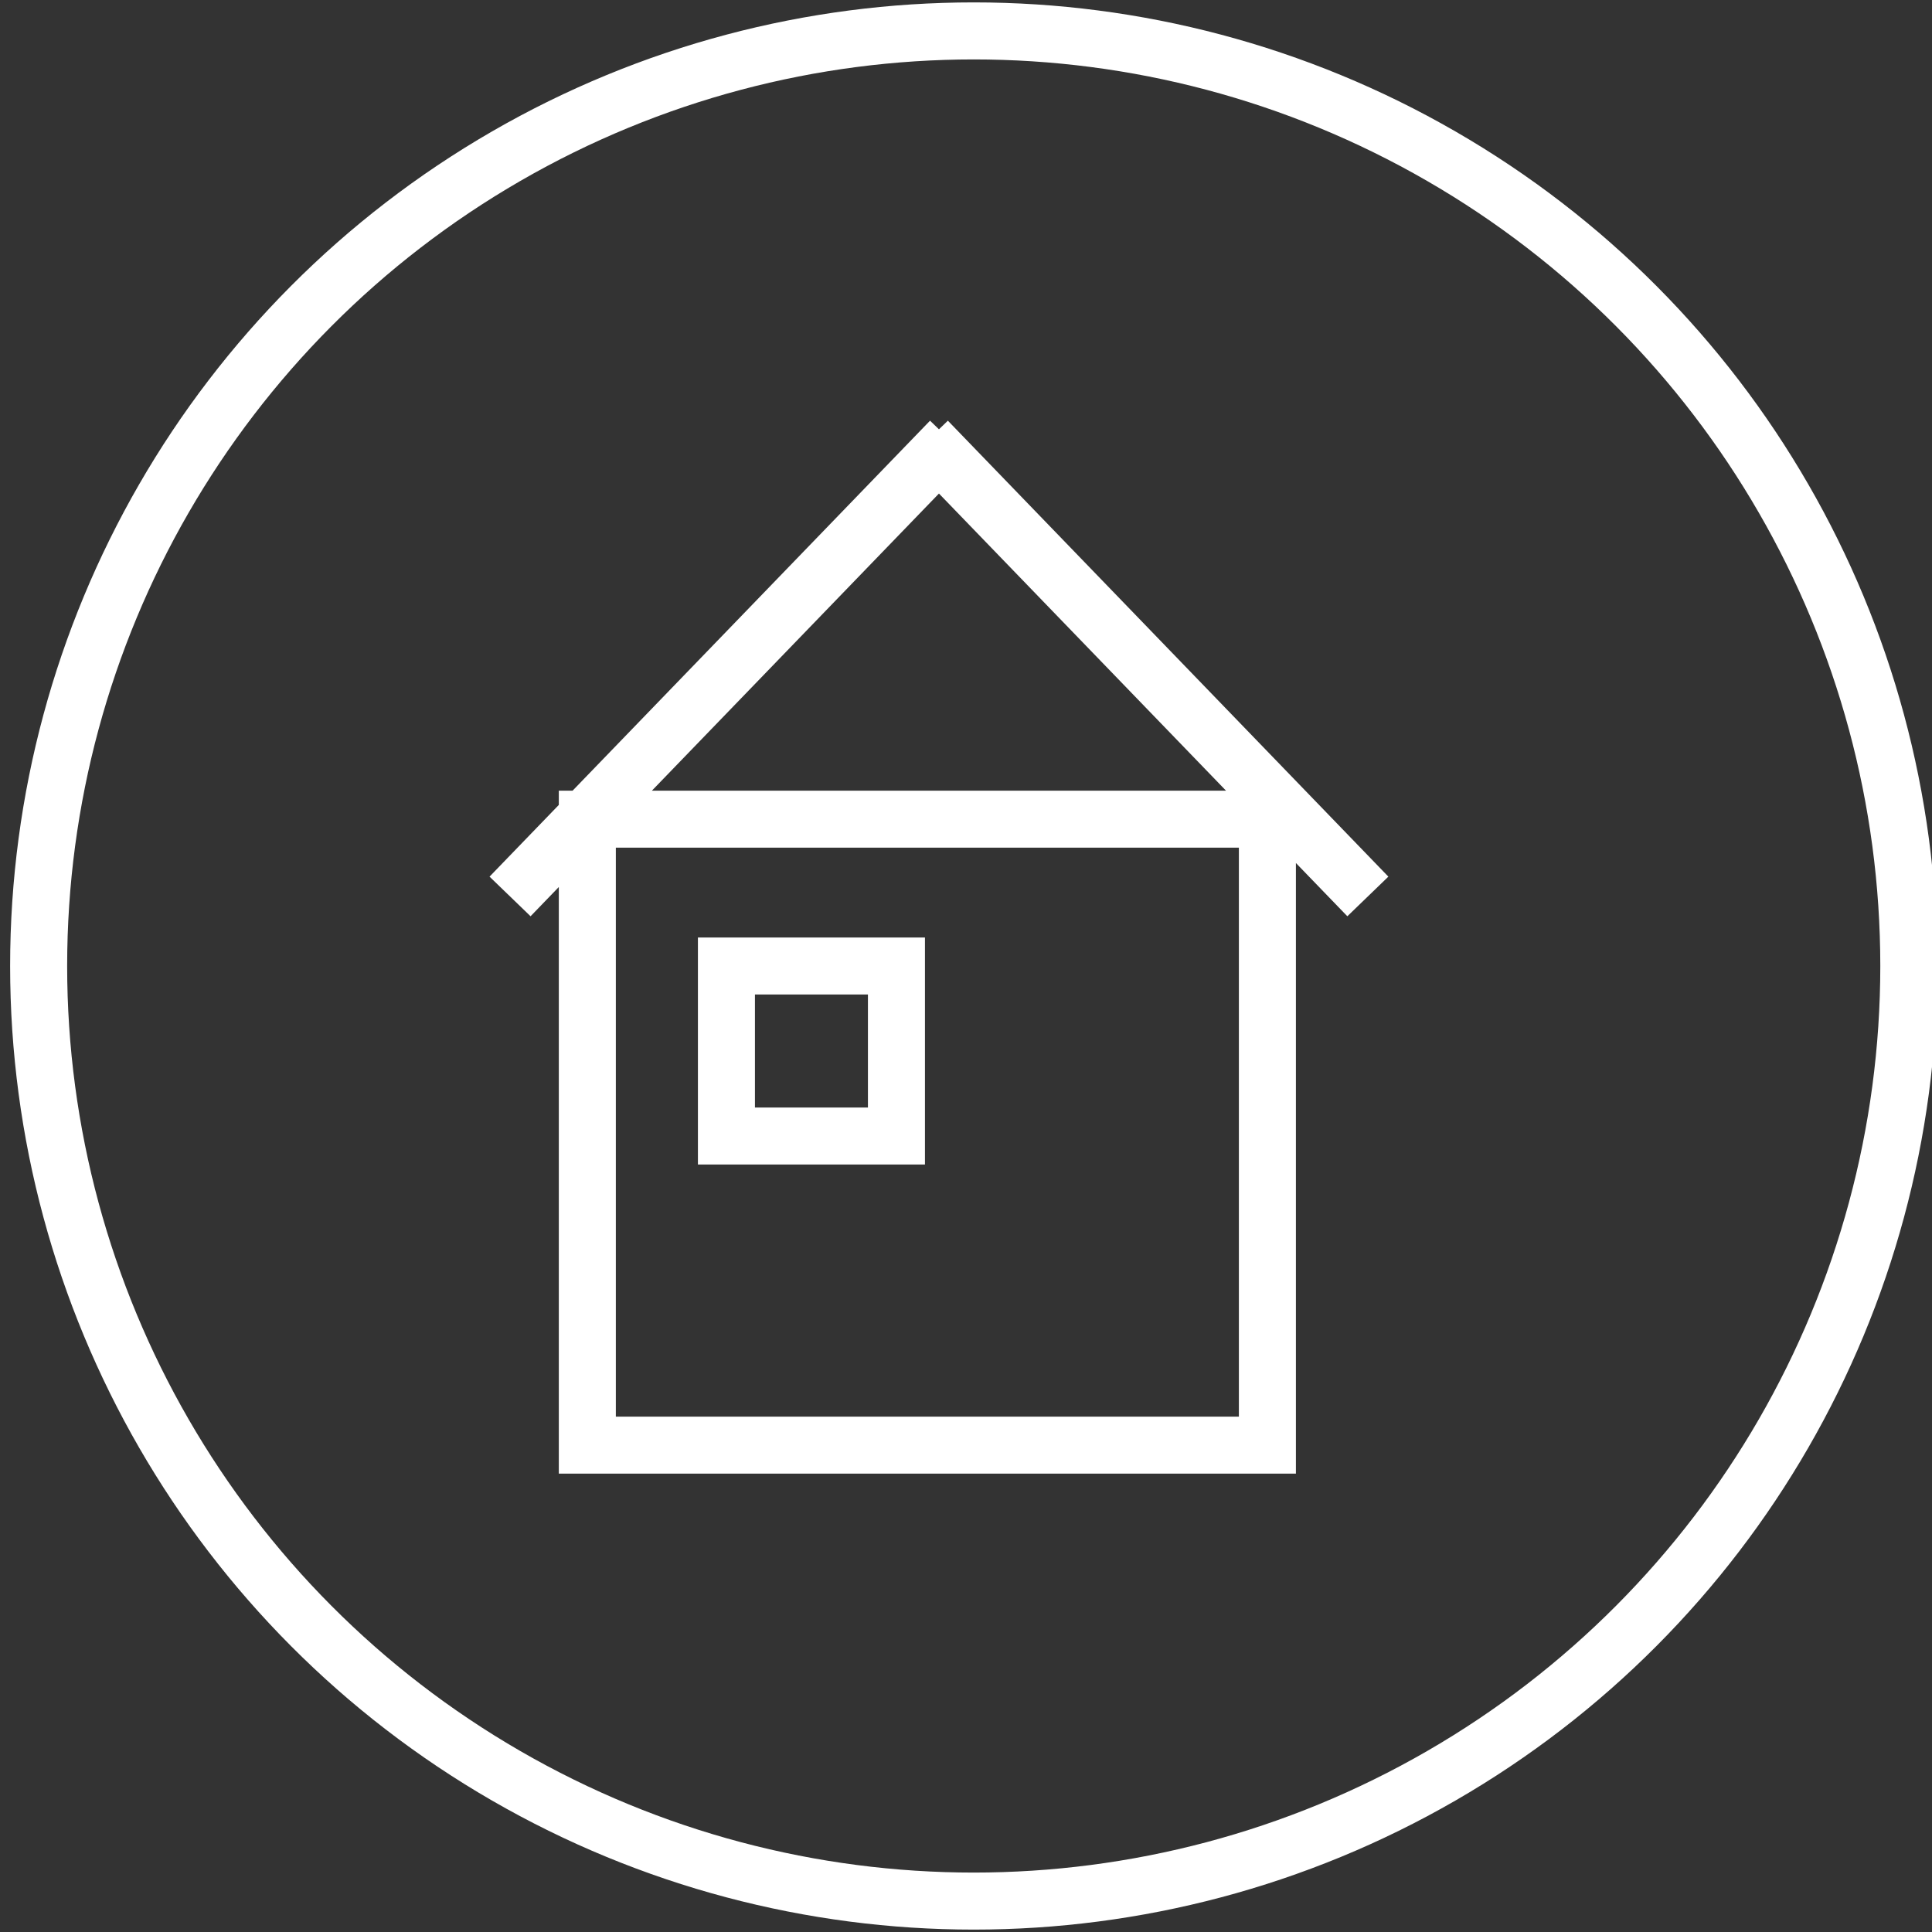
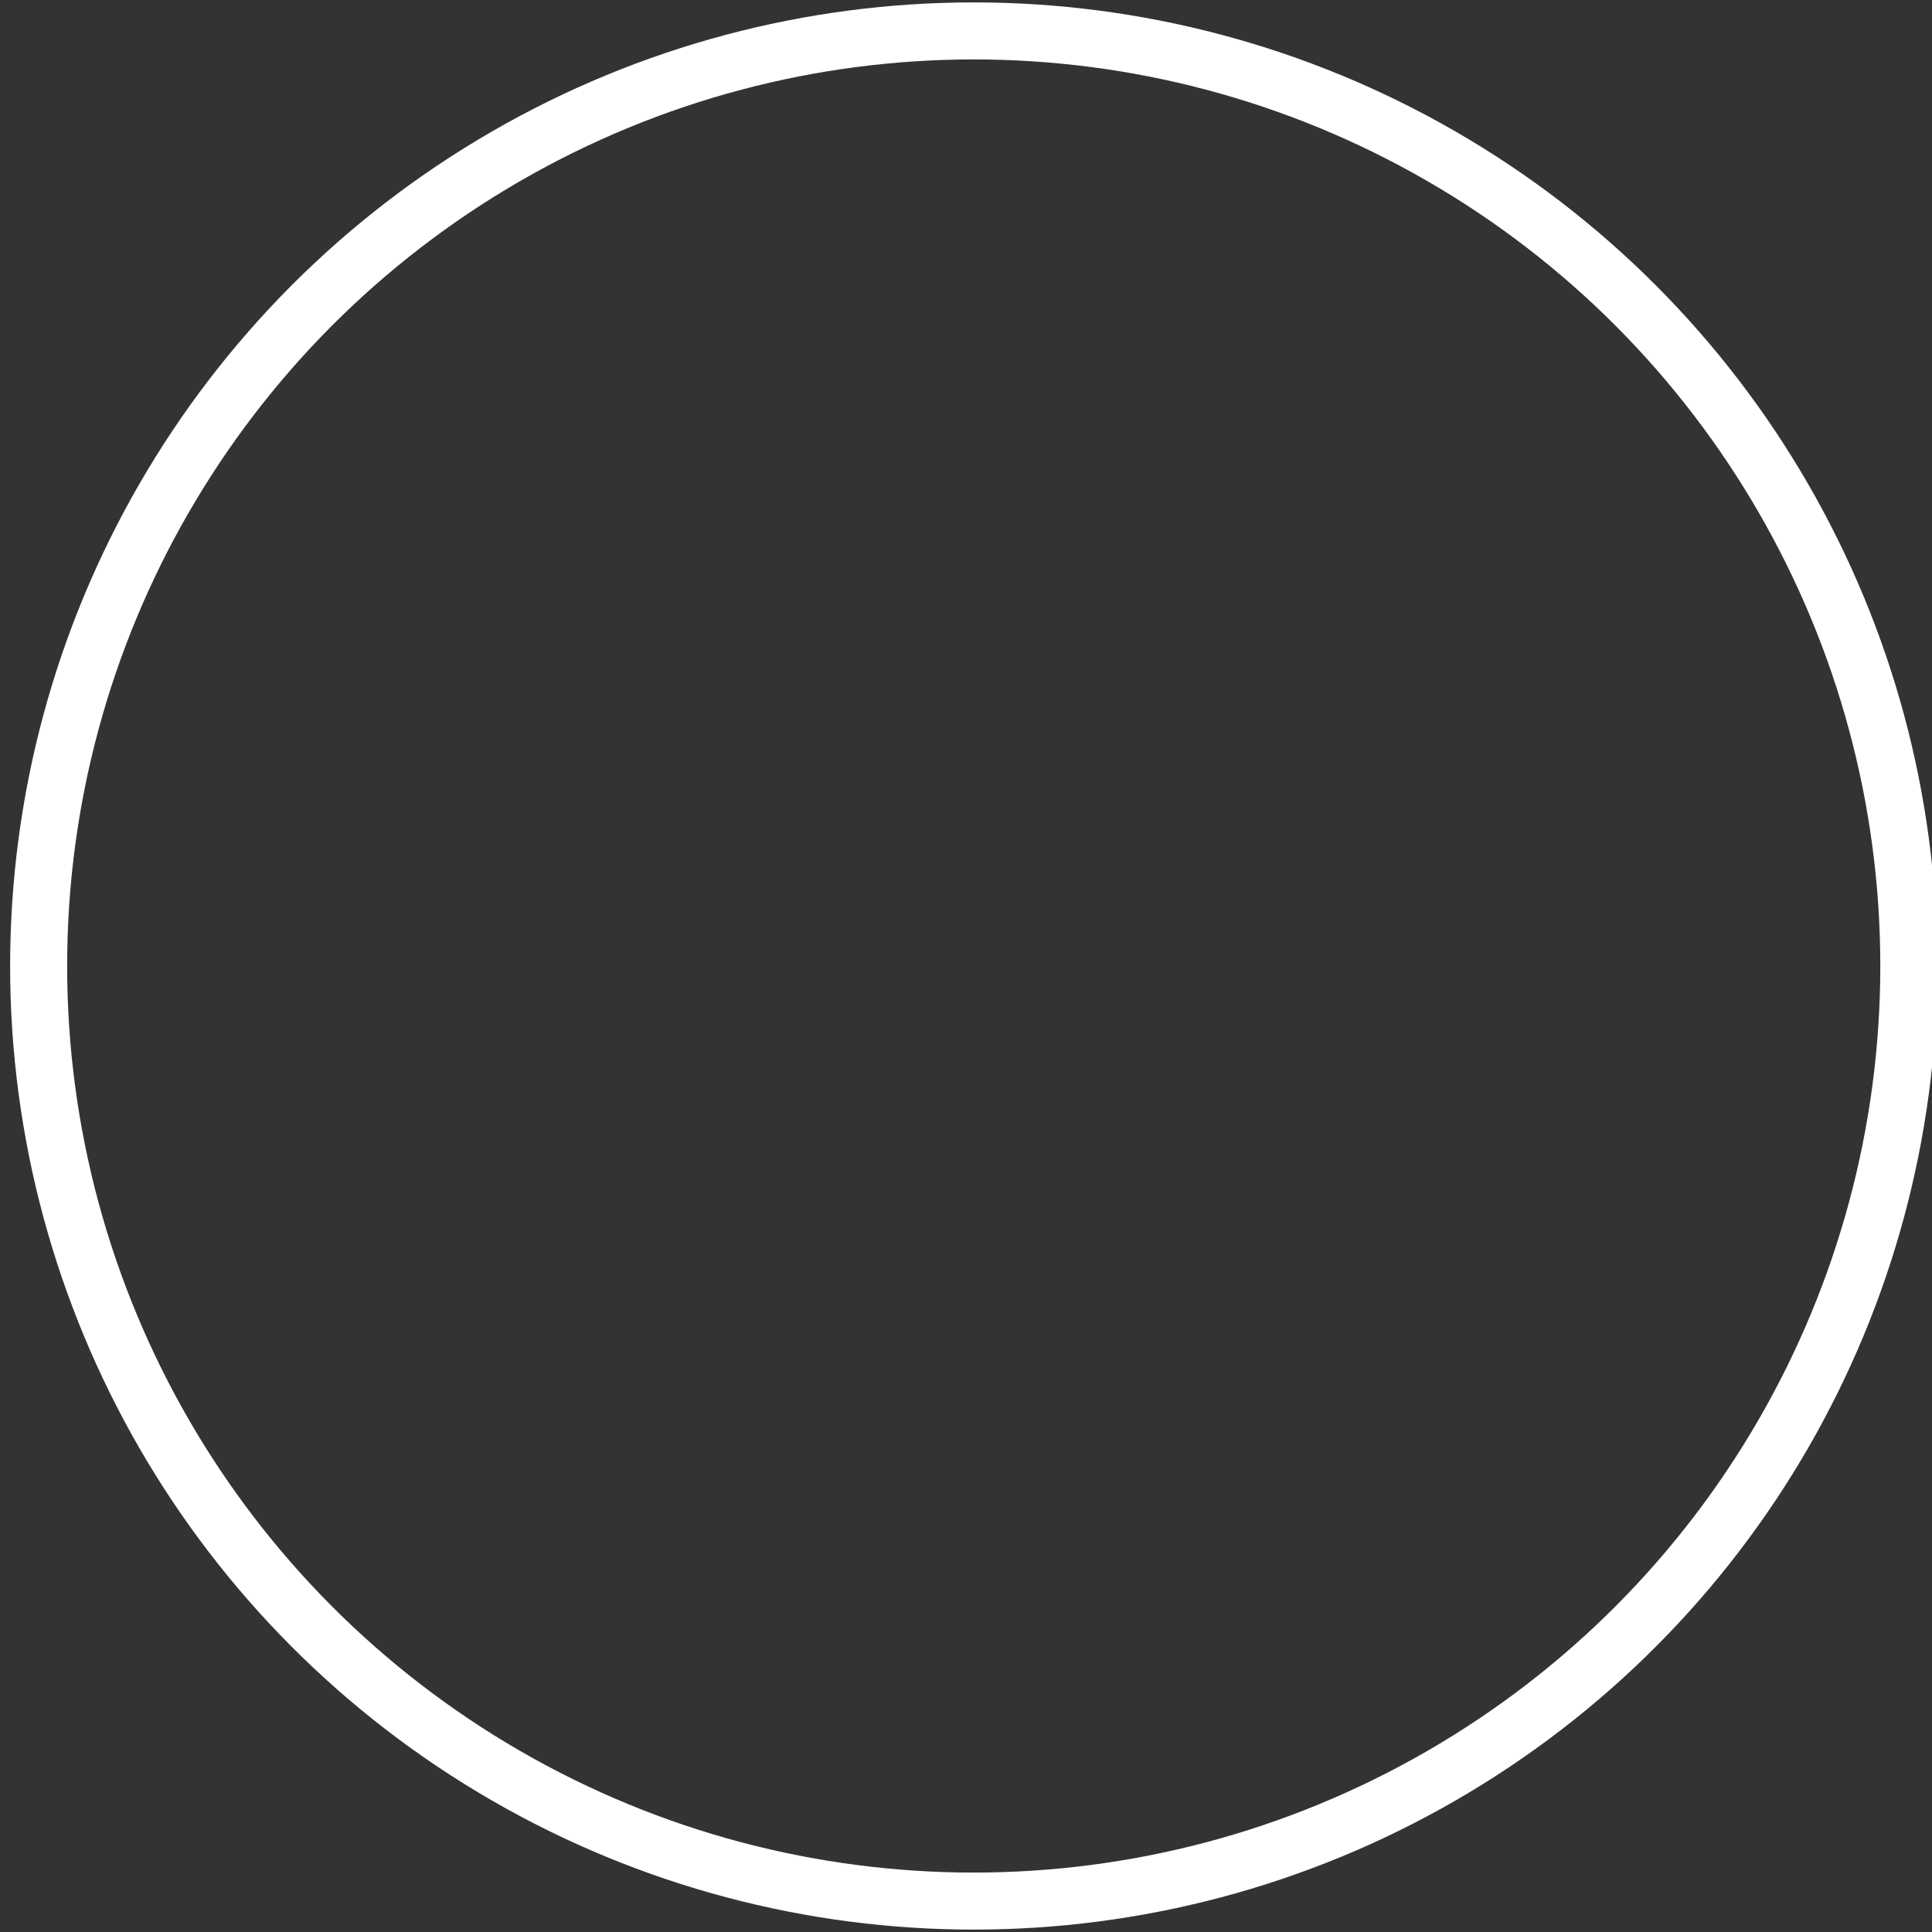
<svg xmlns="http://www.w3.org/2000/svg" viewBox="0 0 25 25" enable-background="new 0 0 25 25">
  <rect x="0" y="0" width="25" height="25" fill="#333333" stroke="none" />
  <style type="text/css">.st0{fill:none;stroke:#FFFFFF;stroke-width:0.738;stroke-miterlimit:10;}</style>
  <circle class="st0" cx="12.6" cy="12.5" r="12.1" />
-   <path class="st0" d="M7.6 10.6h8.8v8.1H7.6zM9.4 12.5h2.2v2.2H9.4zM6.6 11.6l5.7-5.9M17.7 11.6L12 5.7" />
</svg>